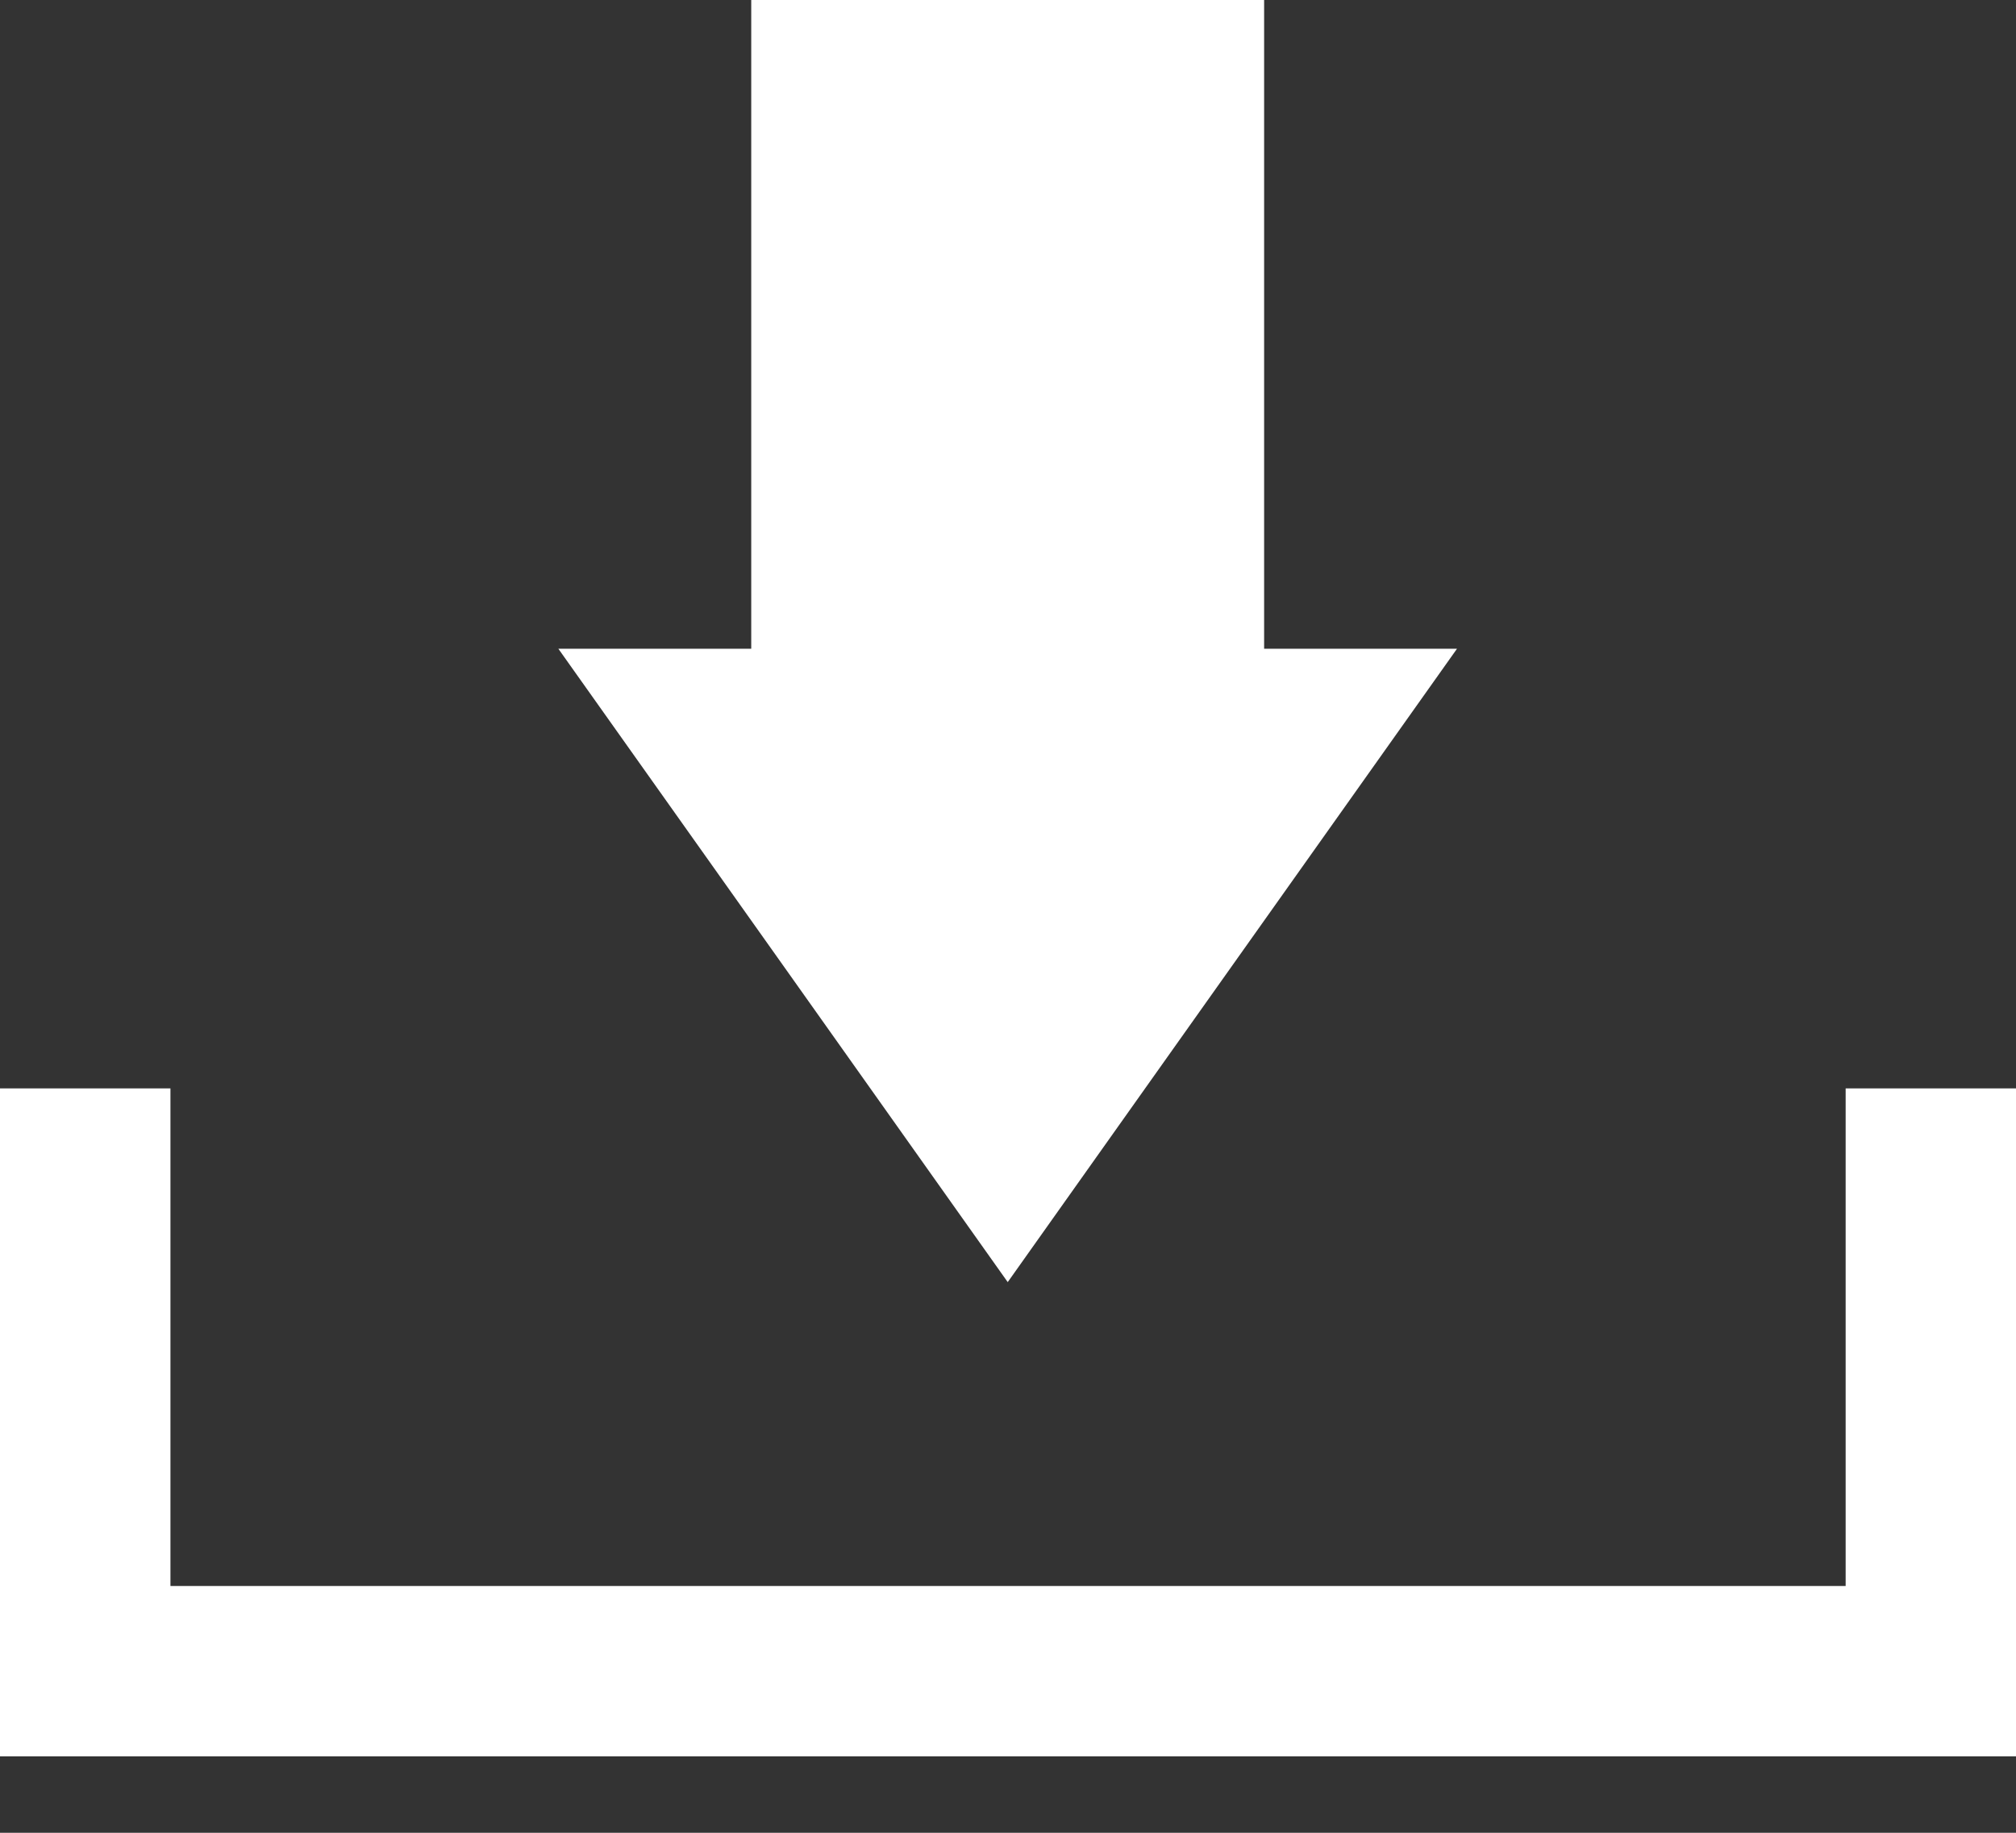
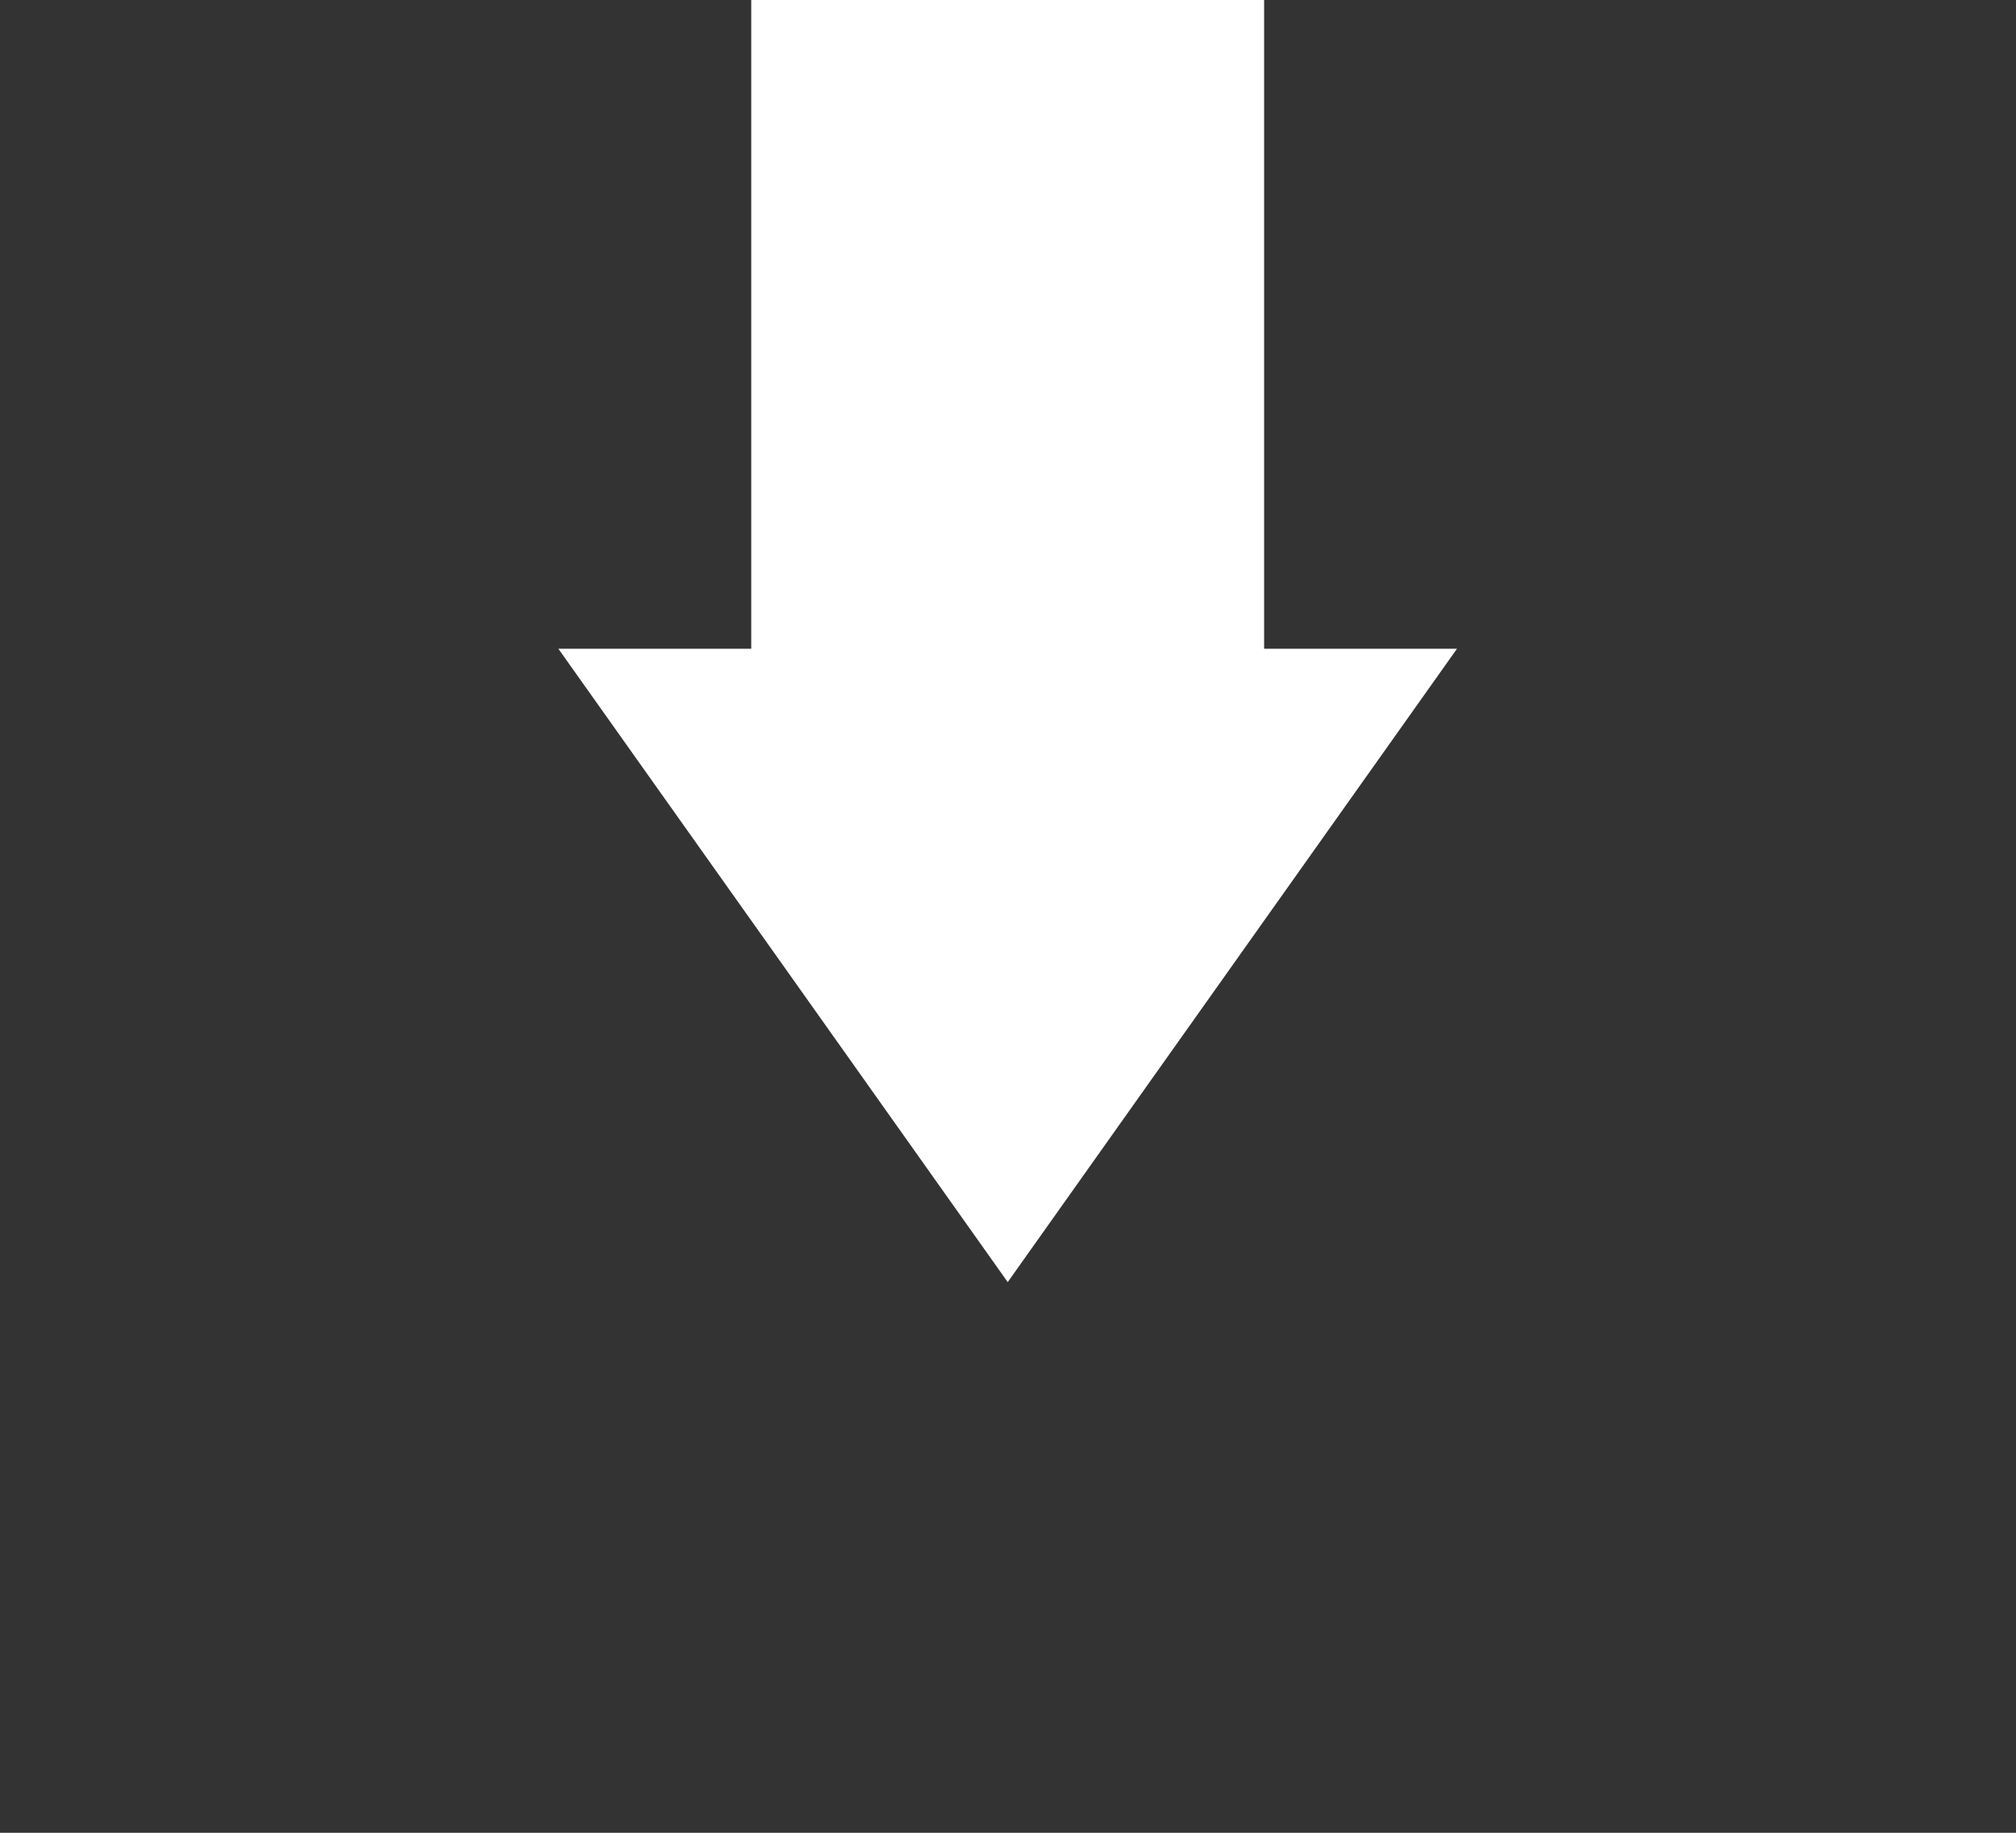
<svg xmlns="http://www.w3.org/2000/svg" width="22" height="20" viewBox="0 0 22 20" fill="none">
  <rect x="0" y="0" width="22" height="20" fill="#333333" stroke="none" />
-   <path d="M22 11.877V19.166H0V11.877H1.86V17.307H20.141V11.877H22Z" fill="white" />
  <path fill-rule="evenodd" clip-rule="evenodd" d="M10.997 13.991L13.449 10.534L15.9 7.079H13.795V0H8.198V7.079H6.093L8.545 10.534L10.997 13.991Z" fill="white" />
</svg>